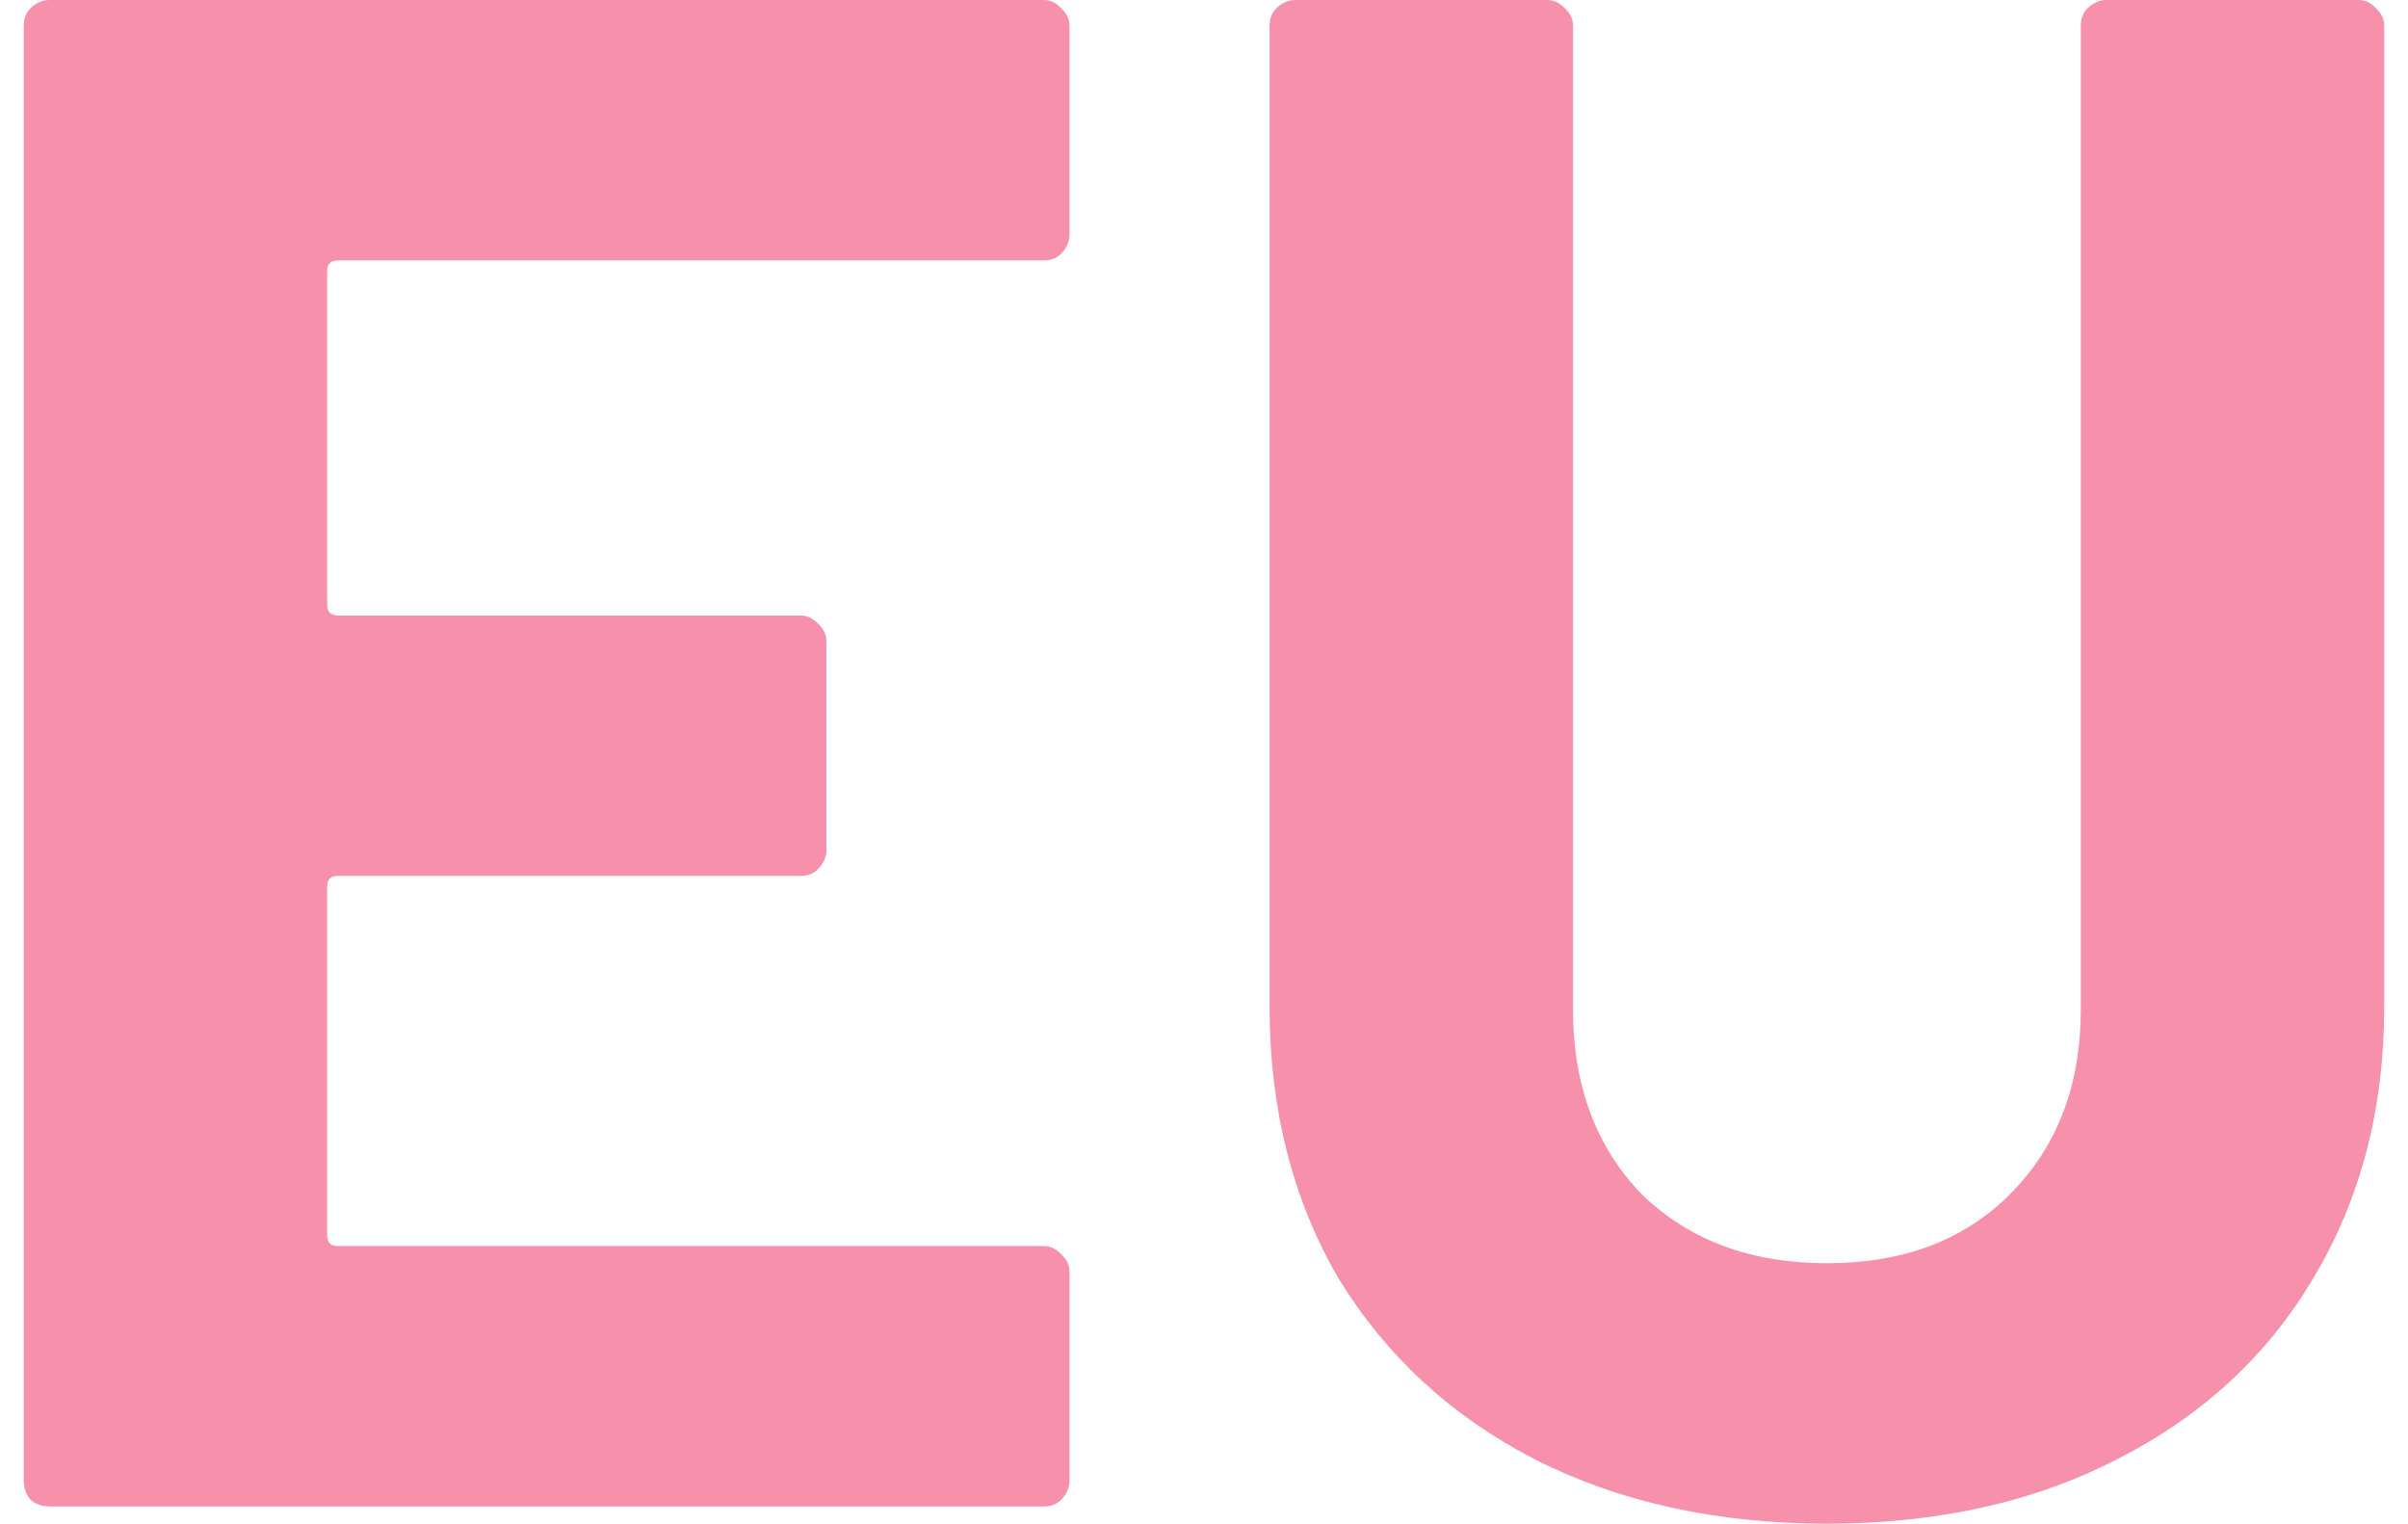
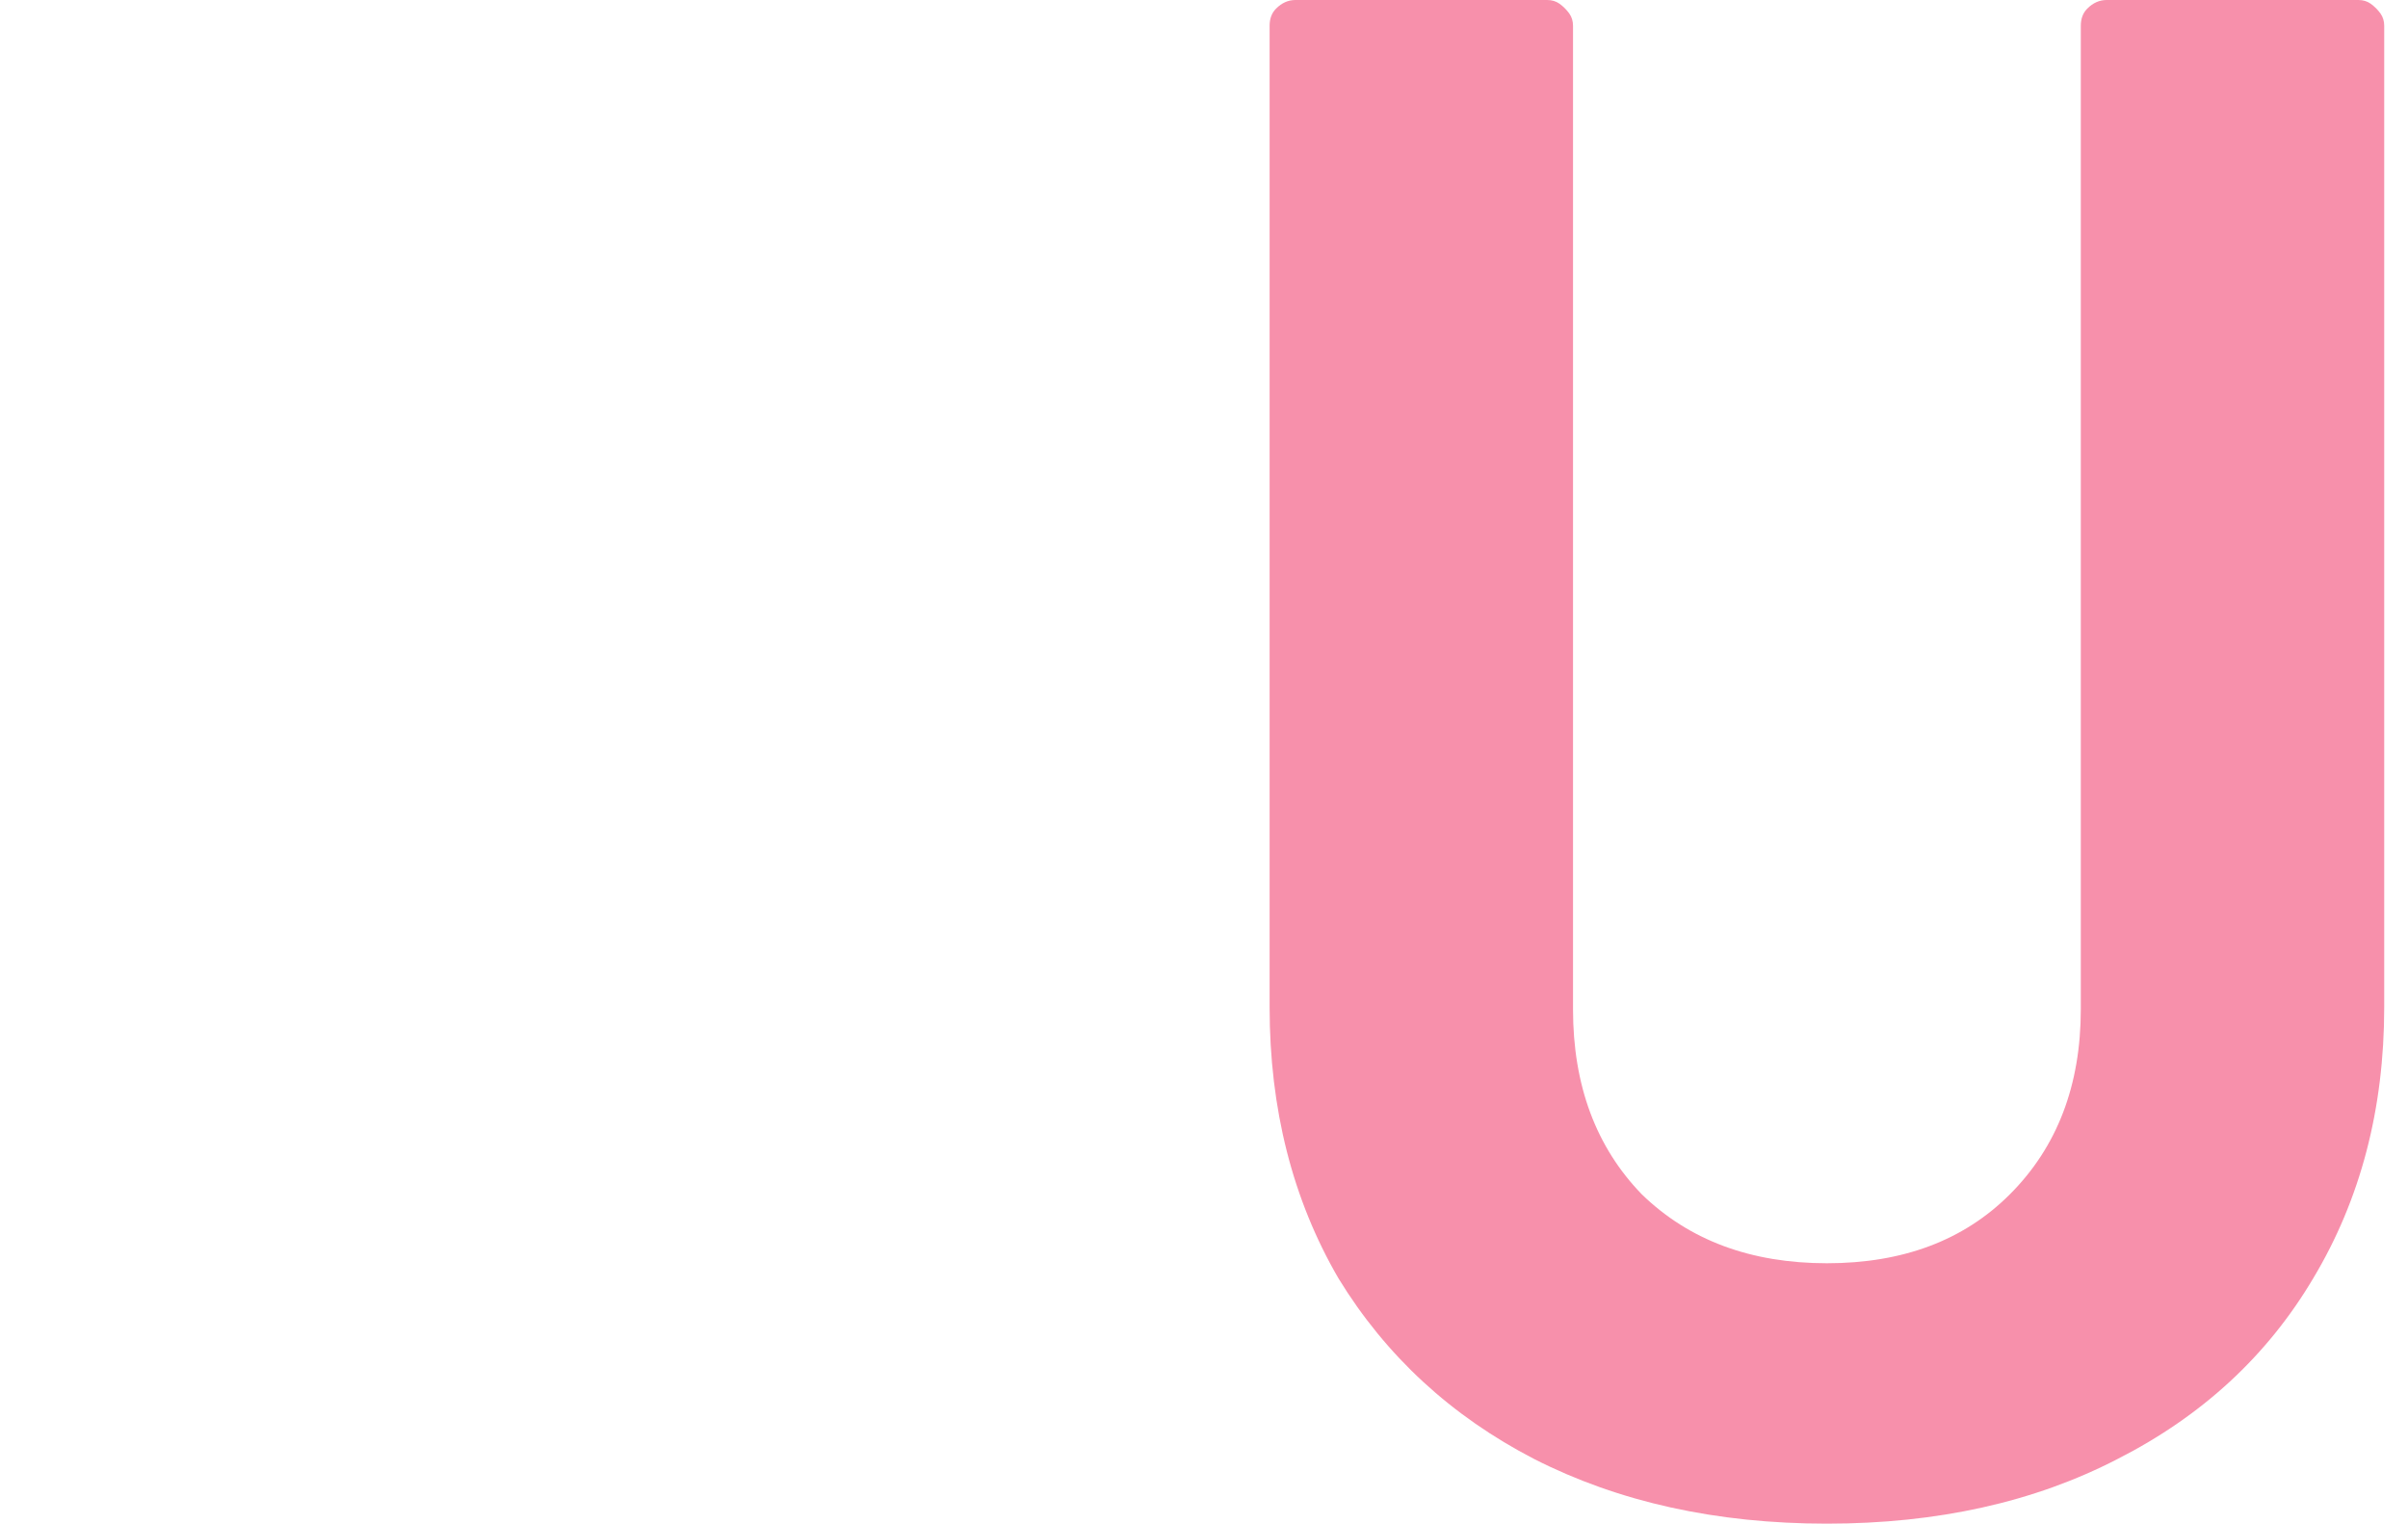
<svg xmlns="http://www.w3.org/2000/svg" width="49" height="31" viewBox="0 0 49 31" fill="none">
  <path d="M37.176 31C34.928 31 32.943 30.562 31.221 29.686C29.528 28.811 28.2 27.585 27.236 26.009C26.302 24.403 25.835 22.564 25.835 20.491V0.525C25.835 0.379 25.879 0.263 25.967 0.175C26.083 0.058 26.215 0 26.361 0H31.483C31.579 0 31.662 0.025 31.733 0.075C31.81 0.13 31.879 0.199 31.934 0.276C31.984 0.347 32.009 0.43 32.009 0.525V20.535C32.009 22.082 32.476 23.338 33.41 24.301C34.373 25.235 35.629 25.702 37.176 25.702C38.723 25.702 39.963 25.235 40.897 24.301C41.861 23.338 42.342 22.082 42.342 20.535V0.525C42.342 0.379 42.386 0.263 42.474 0.175C42.59 0.058 42.722 0 42.868 0H47.991C48.086 0 48.169 0.025 48.24 0.075C48.317 0.13 48.386 0.199 48.441 0.276C48.491 0.347 48.516 0.43 48.516 0.525V20.491C48.516 22.564 48.034 24.403 47.071 26.009C46.137 27.585 44.809 28.811 43.087 29.686C41.394 30.562 39.423 31 37.176 31Z" fill="#F790AB" />
-   <path d="M21.763 4.773C21.763 4.919 21.705 5.05 21.588 5.167C21.501 5.254 21.384 5.298 21.238 5.298H6.876C6.73 5.298 6.657 5.371 6.657 5.517V12.304C6.657 12.45 6.73 12.523 6.876 12.523H16.29C16.386 12.523 16.469 12.548 16.539 12.598C16.616 12.652 16.686 12.722 16.741 12.799C16.791 12.869 16.816 12.953 16.816 13.048V17.295C16.816 17.441 16.757 17.573 16.64 17.689C16.553 17.777 16.436 17.821 16.29 17.821H6.876C6.73 17.821 6.657 17.894 6.657 18.04V25.133C6.657 25.279 6.73 25.352 6.876 25.352H21.238C21.333 25.352 21.416 25.377 21.487 25.427C21.564 25.482 21.633 25.551 21.688 25.628C21.738 25.698 21.763 25.782 21.763 25.877V30.124C21.763 30.27 21.705 30.402 21.588 30.518C21.501 30.606 21.384 30.65 21.238 30.65H1.009C0.912 30.65 0.821 30.63 0.737 30.592C0.651 30.552 0.581 30.482 0.542 30.396C0.503 30.312 0.484 30.221 0.484 30.124V0.525C0.484 0.379 0.527 0.263 0.615 0.175C0.732 0.058 0.863 0 1.009 0H21.238C21.333 0 21.416 0.025 21.487 0.075C21.564 0.13 21.633 0.199 21.688 0.276C21.738 0.347 21.763 0.43 21.763 0.525V4.773Z" fill="#F790AB" />
</svg>